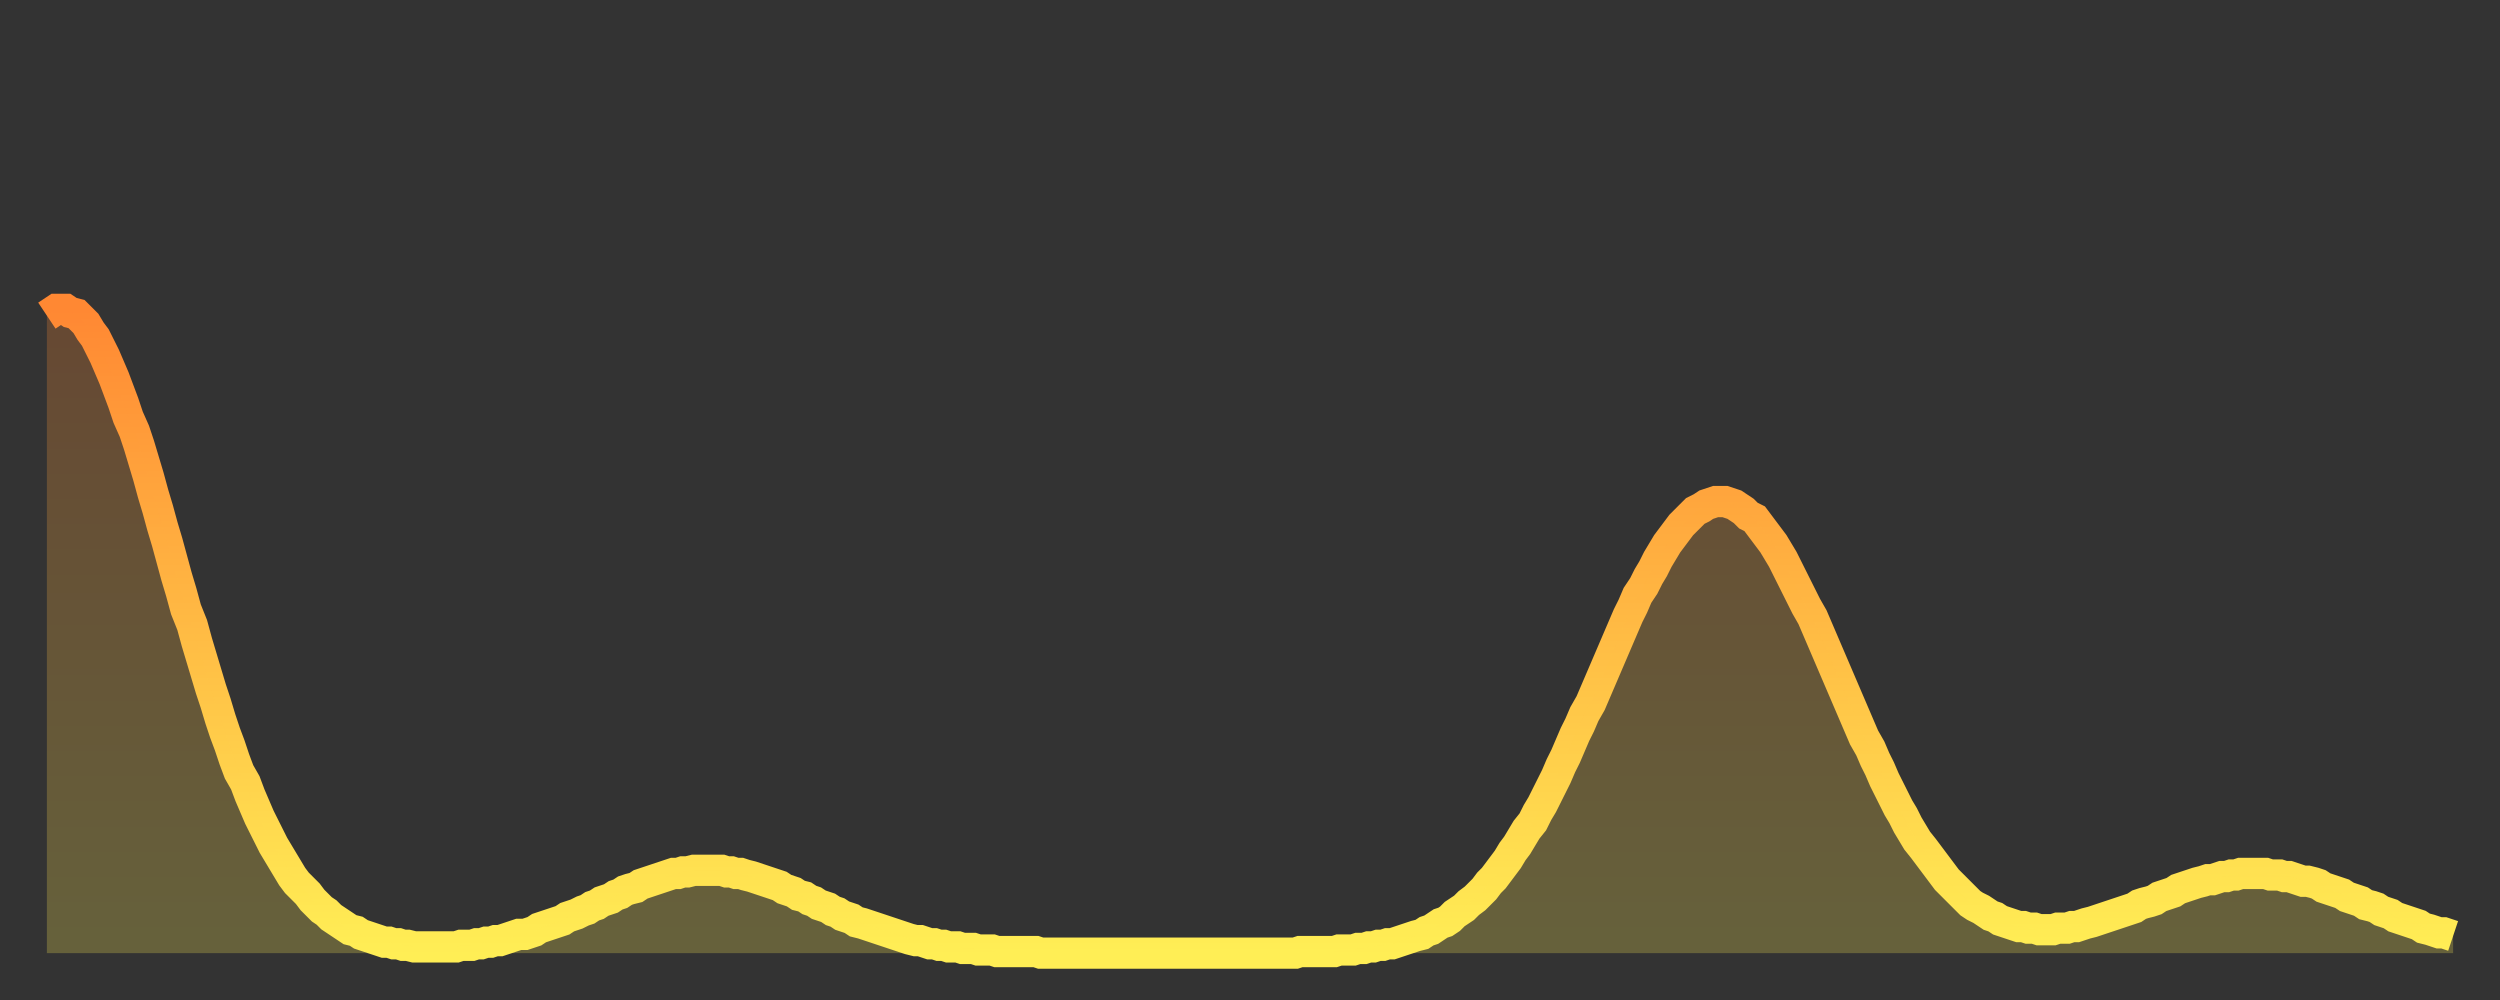
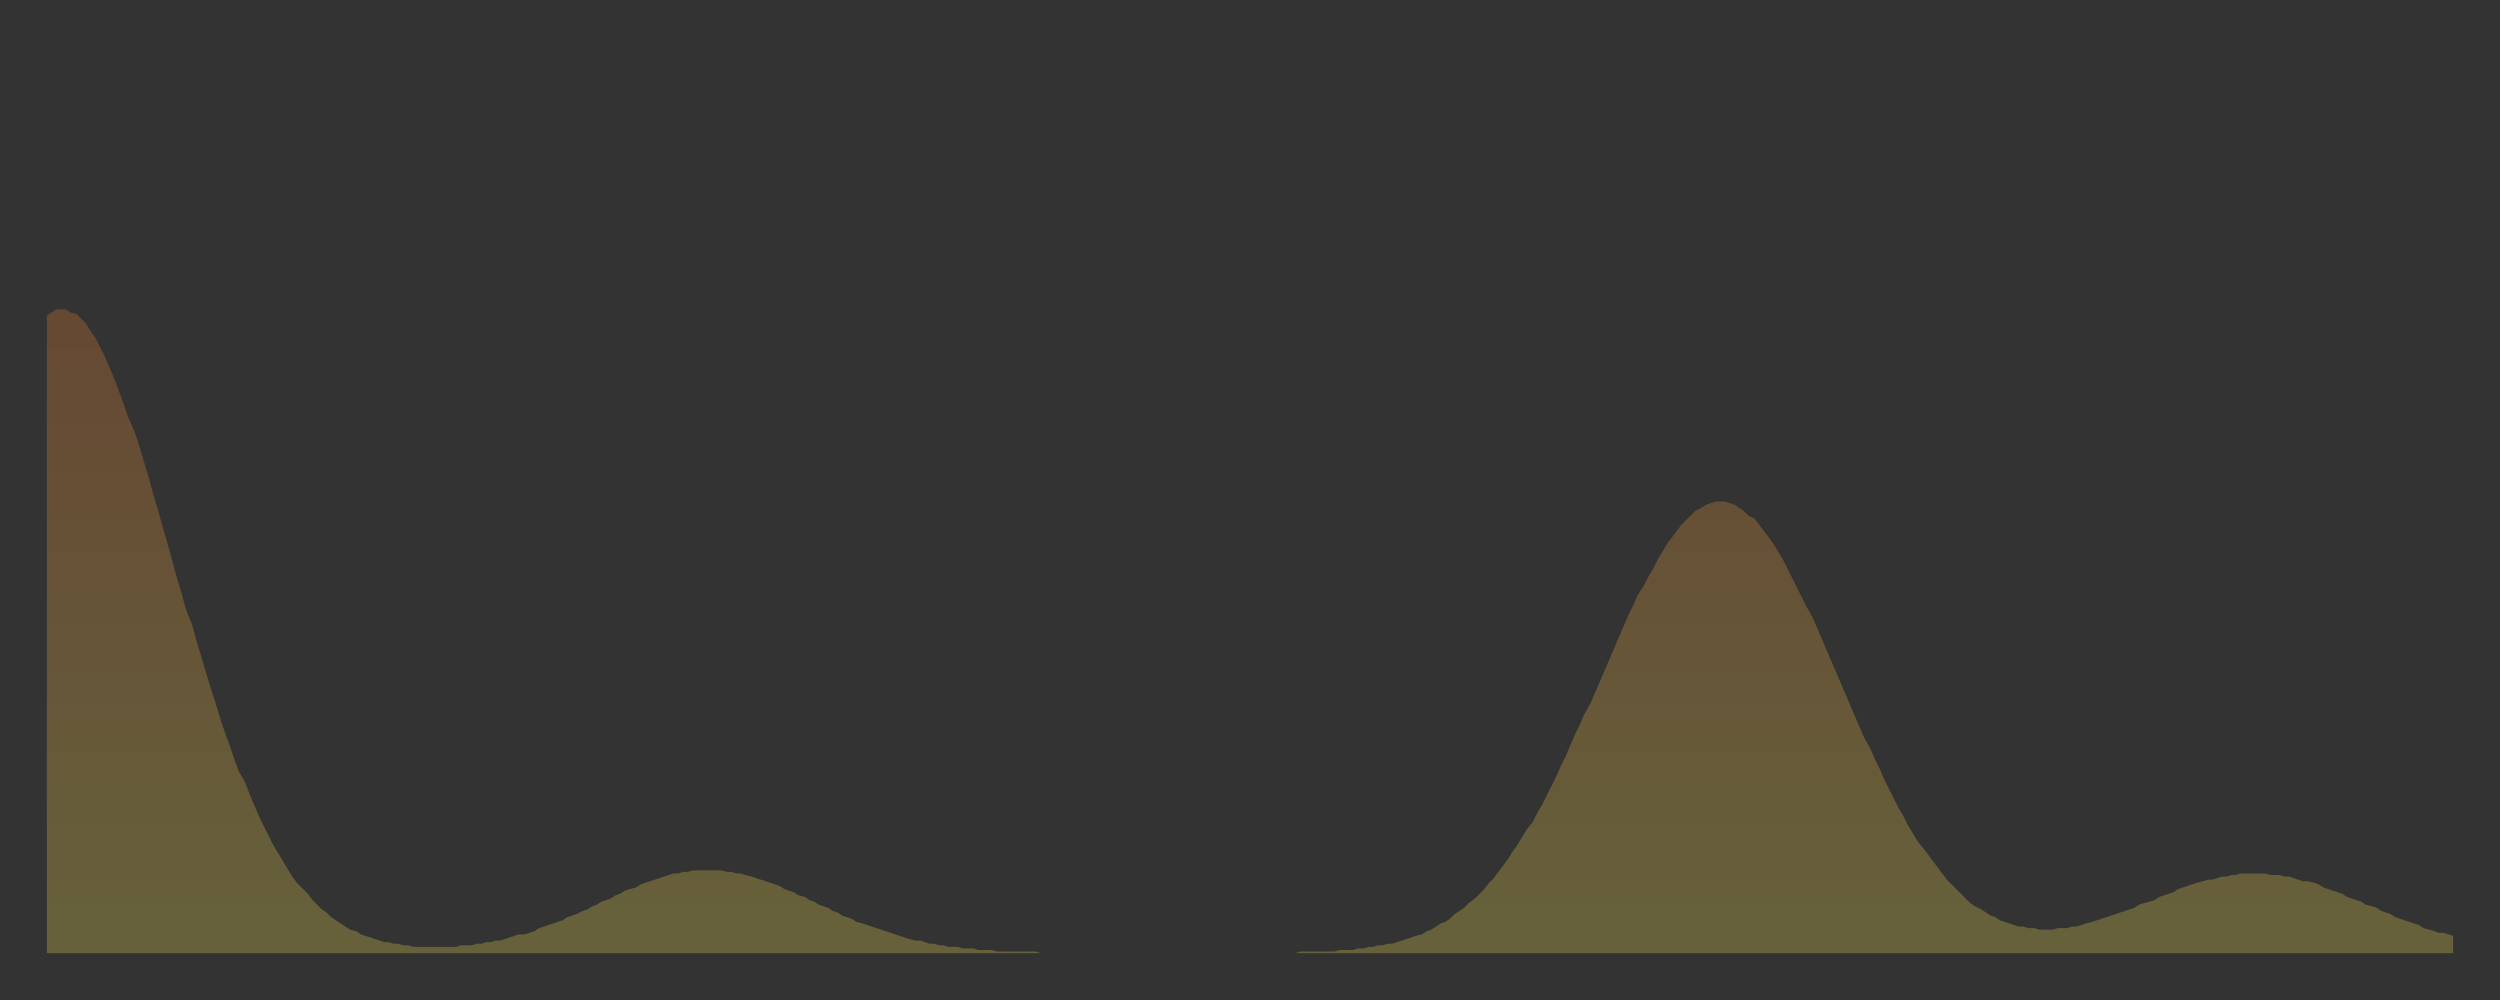
<svg xmlns="http://www.w3.org/2000/svg" baseProfile="full" height="64" version="1.1" width="160">
  <rect width="100%" height="100%" fill="#333333" stroke="none" />
  <defs>
    <linearGradient id="id324944" x1="0" x2="0" y1="0" y2="1">
      <stop offset="0%" stop-color="#ff8833" />
      <stop offset="50%" stop-color="#ffbb44" />
      <stop offset="100%" stop-color="#ffee55" />
    </linearGradient>
  </defs>
  <g transform="translate(3,3)">
    <g>
-       <path d="M 0.0 17.2 0.3 17.0 0.6 16.8 0.9 16.8 1.2 16.8 1.5 17.0 1.9 17.1 2.2 17.4 2.5 17.7 2.8 18.2 3.1 18.6 3.4 19.2 3.7 19.8 4.0 20.5 4.3 21.2 4.6 22.0 4.9 22.8 5.2 23.7 5.6 24.6 5.9 25.5 6.2 26.5 6.5 27.5 6.8 28.6 7.1 29.6 7.4 30.7 7.7 31.7 8.0 32.8 8.3 33.9 8.6 34.9 8.9 36.0 9.3 37.0 9.6 38.1 9.9 39.1 10.2 40.1 10.5 41.1 10.8 42.0 11.1 43.0 11.4 43.9 11.7 44.7 12.0 45.6 12.3 46.4 12.7 47.1 13.0 47.9 13.3 48.6 13.6 49.3 13.9 49.9 14.2 50.5 14.5 51.1 14.8 51.6 15.1 52.1 15.4 52.6 15.7 53.1 16.0 53.5 16.4 53.9 16.7 54.2 17.0 54.6 17.3 54.9 17.6 55.2 17.9 55.4 18.2 55.7 18.5 55.9 18.8 56.1 19.1 56.3 19.4 56.5 19.8 56.6 20.1 56.8 20.4 56.9 20.7 57.0 21.0 57.1 21.3 57.2 21.6 57.3 21.9 57.3 22.2 57.4 22.5 57.4 22.8 57.5 23.1 57.5 23.5 57.6 23.8 57.6 24.1 57.6 24.4 57.6 24.7 57.6 25.0 57.6 25.3 57.6 25.6 57.6 25.9 57.6 26.2 57.6 26.5 57.5 26.8 57.5 27.2 57.5 27.5 57.4 27.8 57.4 28.1 57.3 28.4 57.3 28.7 57.2 29.0 57.2 29.3 57.1 29.6 57.0 29.9 56.9 30.2 56.8 30.6 56.8 30.9 56.7 31.2 56.6 31.5 56.4 31.8 56.3 32.1 56.2 32.4 56.1 32.7 56.0 33.0 55.9 33.3 55.7 33.6 55.6 33.9 55.5 34.3 55.3 34.6 55.2 34.9 55.0 35.2 54.9 35.5 54.7 35.8 54.6 36.1 54.5 36.4 54.3 36.7 54.2 37.0 54.0 37.3 53.9 37.7 53.8 38.0 53.6 38.3 53.5 38.6 53.4 38.9 53.3 39.2 53.2 39.5 53.1 39.8 53.0 40.1 52.9 40.4 52.9 40.7 52.8 41.0 52.8 41.4 52.7 41.7 52.7 42.0 52.7 42.3 52.7 42.6 52.7 42.9 52.7 43.2 52.7 43.5 52.8 43.8 52.8 44.1 52.9 44.4 52.9 44.7 53.0 45.1 53.1 45.4 53.2 45.7 53.3 46.0 53.4 46.3 53.5 46.6 53.6 46.9 53.7 47.2 53.9 47.5 54.0 47.8 54.1 48.1 54.3 48.5 54.4 48.8 54.6 49.1 54.7 49.4 54.9 49.7 55.0 50.0 55.1 50.3 55.3 50.6 55.4 50.9 55.6 51.2 55.7 51.5 55.8 51.8 56.0 52.2 56.1 52.5 56.2 52.8 56.3 53.1 56.4 53.4 56.5 53.7 56.6 54.0 56.7 54.3 56.8 54.6 56.9 54.9 57.0 55.2 57.1 55.6 57.2 55.9 57.2 56.2 57.3 56.5 57.4 56.8 57.4 57.1 57.5 57.4 57.5 57.7 57.6 58.0 57.6 58.3 57.6 58.6 57.7 58.9 57.7 59.3 57.7 59.6 57.8 59.9 57.8 60.2 57.8 60.5 57.8 60.8 57.9 61.1 57.9 61.4 57.9 61.7 57.9 62.0 57.9 62.3 57.9 62.6 57.9 63.0 57.9 63.3 57.9 63.6 58.0 63.9 58.0 64.2 58.0 64.5 58.0 64.8 58.0 65.1 58.0 65.4 58.0 65.7 58.0 66.0 58.0 66.4 58.0 66.7 58.0 67.0 58.0 67.3 58.0 67.6 58.0 67.9 58.0 68.2 58.0 68.5 58.0 68.8 58.0 69.1 58.0 69.4 58.0 69.7 58.0 70.1 58.0 70.4 58.0 70.7 58.0 71.0 58.0 71.3 58.0 71.6 58.0 71.9 58.0 72.2 58.0 72.5 58.0 72.8 58.0 73.1 58.0 73.5 58.0 73.8 58.0 74.1 58.0 74.4 58.0 74.7 58.0 75.0 58.0 75.3 58.0 75.6 58.0 75.9 58.0 76.2 58.0 76.5 58.0 76.8 58.0 77.2 58.0 77.5 58.0 77.8 58.0 78.1 58.0 78.4 58.0 78.7 58.0 79.0 58.0 79.3 58.0 79.6 58.0 79.9 58.0 80.2 57.9 80.5 57.9 80.9 57.9 81.2 57.9 81.5 57.9 81.8 57.9 82.1 57.9 82.4 57.9 82.7 57.8 83.0 57.8 83.3 57.8 83.6 57.8 83.9 57.7 84.3 57.7 84.6 57.6 84.9 57.6 85.2 57.5 85.5 57.5 85.8 57.4 86.1 57.4 86.4 57.3 86.7 57.2 87.0 57.1 87.3 57.0 87.6 56.9 88.0 56.8 88.3 56.6 88.6 56.5 88.9 56.3 89.2 56.1 89.5 56.0 89.8 55.8 90.1 55.5 90.4 55.3 90.7 55.1 91.0 54.8 91.4 54.5 91.7 54.2 92.0 53.9 92.3 53.5 92.6 53.2 92.9 52.8 93.2 52.4 93.5 52.0 93.8 51.5 94.1 51.1 94.4 50.6 94.7 50.1 95.1 49.6 95.4 49.0 95.7 48.5 96.0 47.9 96.3 47.3 96.6 46.7 96.9 46.0 97.2 45.4 97.5 44.7 97.8 44.0 98.1 43.4 98.4 42.7 98.8 42.0 99.1 41.3 99.4 40.6 99.7 39.9 100.0 39.2 100.3 38.5 100.6 37.8 100.9 37.1 101.2 36.4 101.5 35.8 101.8 35.1 102.2 34.5 102.5 33.9 102.8 33.4 103.1 32.8 103.4 32.3 103.7 31.8 104.0 31.4 104.3 31.0 104.6 30.6 104.9 30.3 105.2 30.0 105.5 29.7 105.9 29.5 106.2 29.3 106.5 29.2 106.8 29.1 107.1 29.1 107.4 29.1 107.7 29.2 108.0 29.3 108.3 29.5 108.6 29.7 108.9 30.0 109.3 30.2 109.6 30.6 109.9 31.0 110.2 31.4 110.5 31.8 110.8 32.3 111.1 32.8 111.4 33.4 111.7 34.0 112.0 34.6 112.3 35.2 112.6 35.8 113.0 36.5 113.3 37.2 113.6 37.9 113.9 38.6 114.2 39.3 114.5 40.0 114.8 40.7 115.1 41.4 115.4 42.1 115.7 42.8 116.0 43.5 116.3 44.2 116.7 44.9 117.0 45.6 117.3 46.2 117.6 46.9 117.9 47.5 118.2 48.1 118.5 48.7 118.8 49.2 119.1 49.8 119.4 50.3 119.7 50.8 120.1 51.3 120.4 51.7 120.7 52.1 121.0 52.5 121.3 52.9 121.6 53.3 121.9 53.6 122.2 53.9 122.5 54.2 122.8 54.5 123.1 54.8 123.4 55.0 123.8 55.2 124.1 55.4 124.4 55.6 124.7 55.7 125.0 55.9 125.3 56.0 125.6 56.1 125.9 56.2 126.2 56.3 126.5 56.3 126.8 56.4 127.2 56.4 127.5 56.5 127.8 56.5 128.1 56.5 128.4 56.5 128.7 56.4 129.0 56.4 129.3 56.4 129.6 56.3 129.9 56.3 130.2 56.2 130.5 56.1 130.9 56.0 131.2 55.9 131.5 55.8 131.8 55.7 132.1 55.6 132.4 55.5 132.7 55.4 133.0 55.3 133.3 55.2 133.6 55.1 133.9 54.9 134.2 54.8 134.6 54.7 134.9 54.6 135.2 54.4 135.5 54.3 135.8 54.2 136.1 54.1 136.4 53.9 136.7 53.8 137.0 53.7 137.3 53.6 137.6 53.5 138.0 53.4 138.3 53.3 138.6 53.3 138.9 53.2 139.2 53.1 139.5 53.1 139.8 53.0 140.1 53.0 140.4 52.9 140.7 52.9 141.0 52.9 141.3 52.9 141.7 52.9 142.0 52.9 142.3 53.0 142.6 53.0 142.9 53.0 143.2 53.1 143.5 53.1 143.8 53.2 144.1 53.3 144.4 53.4 144.7 53.4 145.1 53.5 145.4 53.6 145.7 53.8 146.0 53.9 146.3 54.0 146.6 54.1 146.9 54.2 147.2 54.4 147.5 54.5 147.8 54.6 148.1 54.7 148.4 54.9 148.8 55.0 149.1 55.1 149.4 55.3 149.7 55.4 150.0 55.5 150.3 55.7 150.6 55.8 150.9 55.9 151.2 56.0 151.5 56.1 151.8 56.2 152.1 56.4 152.5 56.5 152.8 56.6 153.1 56.7 153.4 56.7 153.7 56.8 154.0 56.9" fill="none" id="graph-curve" opacity="1" stroke="url(#id324944)" stroke-width="2" />
      <path d="M 0 58 L 0.0 17.2 0.3 17.0 0.6 16.8 0.9 16.8 1.2 16.8 1.5 17.0 1.9 17.1 2.2 17.4 2.5 17.7 2.8 18.2 3.1 18.6 3.4 19.2 3.7 19.8 4.0 20.5 4.3 21.2 4.6 22.0 4.9 22.8 5.2 23.7 5.6 24.6 5.9 25.5 6.2 26.5 6.5 27.5 6.8 28.6 7.1 29.6 7.4 30.7 7.7 31.7 8.0 32.8 8.3 33.9 8.6 34.9 8.9 36.0 9.3 37.0 9.6 38.1 9.9 39.1 10.2 40.1 10.5 41.1 10.8 42.0 11.1 43.0 11.4 43.9 11.7 44.7 12.0 45.6 12.3 46.4 12.7 47.1 13.0 47.9 13.3 48.6 13.6 49.3 13.9 49.9 14.2 50.5 14.5 51.1 14.8 51.6 15.1 52.1 15.4 52.6 15.7 53.1 16.0 53.5 16.4 53.9 16.7 54.2 17.0 54.6 17.3 54.9 17.6 55.2 17.9 55.4 18.2 55.7 18.5 55.9 18.8 56.1 19.1 56.3 19.4 56.5 19.8 56.6 20.1 56.8 20.4 56.9 20.7 57.0 21.0 57.1 21.3 57.2 21.6 57.3 21.9 57.3 22.2 57.4 22.5 57.4 22.8 57.5 23.1 57.5 23.5 57.6 23.8 57.6 24.1 57.6 24.4 57.6 24.7 57.6 25.0 57.6 25.3 57.6 25.6 57.6 25.9 57.6 26.2 57.6 26.5 57.5 26.8 57.5 27.2 57.5 27.5 57.4 27.8 57.4 28.1 57.3 28.4 57.3 28.7 57.2 29.0 57.2 29.3 57.1 29.6 57.0 29.9 56.9 30.2 56.8 30.6 56.8 30.9 56.7 31.2 56.6 31.5 56.4 31.8 56.3 32.1 56.2 32.4 56.1 32.7 56.0 33.0 55.9 33.3 55.7 33.6 55.6 33.9 55.5 34.3 55.3 34.6 55.2 34.9 55.0 35.2 54.9 35.5 54.7 35.8 54.6 36.1 54.5 36.4 54.3 36.7 54.2 37.0 54.0 37.3 53.9 37.7 53.8 38.0 53.6 38.3 53.5 38.6 53.4 38.9 53.3 39.2 53.2 39.5 53.1 39.8 53.0 40.1 52.9 40.4 52.9 40.7 52.8 41.0 52.8 41.4 52.7 41.7 52.7 42.0 52.7 42.3 52.7 42.6 52.7 42.9 52.7 43.2 52.7 43.5 52.8 43.8 52.8 44.1 52.9 44.4 52.9 44.7 53.0 45.1 53.1 45.4 53.2 45.7 53.3 46.0 53.4 46.3 53.5 46.6 53.6 46.9 53.7 47.2 53.9 47.5 54.0 47.8 54.1 48.1 54.3 48.5 54.4 48.8 54.6 49.1 54.7 49.4 54.9 49.7 55.0 50.0 55.1 50.3 55.3 50.6 55.4 50.9 55.6 51.2 55.7 51.5 55.8 51.8 56.0 52.2 56.1 52.5 56.2 52.8 56.3 53.1 56.4 53.4 56.5 53.7 56.6 54.0 56.7 54.3 56.8 54.6 56.9 54.9 57.0 55.2 57.1 55.6 57.2 55.9 57.2 56.2 57.3 56.5 57.4 56.8 57.4 57.1 57.5 57.4 57.5 57.7 57.6 58.0 57.6 58.3 57.6 58.6 57.7 58.9 57.7 59.3 57.7 59.6 57.8 59.9 57.8 60.2 57.8 60.5 57.8 60.8 57.9 61.1 57.9 61.4 57.9 61.7 57.9 62.0 57.9 62.3 57.9 62.6 57.9 63.0 57.9 63.3 57.9 63.6 58.0 63.9 58.0 64.2 58.0 64.5 58.0 64.8 58.0 65.1 58.0 65.4 58.0 65.7 58.0 66.0 58.0 66.4 58.0 66.7 58.0 67.0 58.0 67.3 58.0 67.6 58.0 67.9 58.0 68.2 58.0 68.5 58.0 68.8 58.0 69.1 58.0 69.4 58.0 69.7 58.0 70.1 58.0 70.4 58.0 70.7 58.0 71.0 58.0 71.3 58.0 71.6 58.0 71.9 58.0 72.2 58.0 72.5 58.0 72.8 58.0 73.1 58.0 73.5 58.0 73.8 58.0 74.1 58.0 74.4 58.0 74.7 58.0 75.0 58.0 75.3 58.0 75.6 58.0 75.9 58.0 76.2 58.0 76.5 58.0 76.8 58.0 77.2 58.0 77.5 58.0 77.8 58.0 78.1 58.0 78.4 58.0 78.7 58.0 79.0 58.0 79.3 58.0 79.6 58.0 79.9 58.0 80.2 57.9 80.5 57.9 80.9 57.9 81.2 57.9 81.5 57.9 81.8 57.9 82.1 57.9 82.4 57.9 82.7 57.8 83.0 57.8 83.3 57.8 83.6 57.8 83.9 57.7 84.3 57.7 84.6 57.6 84.9 57.6 85.2 57.5 85.5 57.5 85.8 57.4 86.1 57.4 86.4 57.3 86.7 57.2 87.0 57.1 87.3 57.0 87.6 56.9 88.0 56.8 88.3 56.6 88.6 56.5 88.9 56.3 89.2 56.1 89.5 56.0 89.8 55.8 90.1 55.5 90.4 55.3 90.7 55.1 91.0 54.8 91.4 54.5 91.7 54.2 92.0 53.9 92.3 53.5 92.6 53.2 92.9 52.8 93.2 52.4 93.5 52.0 93.8 51.5 94.1 51.1 94.4 50.6 94.7 50.1 95.1 49.6 95.4 49.0 95.7 48.5 96.0 47.9 96.3 47.3 96.6 46.7 96.9 46.0 97.2 45.4 97.5 44.7 97.8 44.0 98.1 43.4 98.4 42.7 98.8 42.0 99.1 41.3 99.4 40.6 99.7 39.9 100.0 39.2 100.3 38.5 100.6 37.8 100.9 37.1 101.2 36.4 101.5 35.8 101.8 35.1 102.2 34.5 102.5 33.9 102.8 33.4 103.1 32.8 103.4 32.3 103.7 31.8 104.0 31.4 104.3 31.0 104.6 30.6 104.9 30.3 105.2 30.0 105.5 29.7 105.9 29.5 106.2 29.3 106.5 29.2 106.8 29.1 107.1 29.1 107.4 29.1 107.7 29.2 108.0 29.3 108.3 29.5 108.6 29.7 108.9 30.0 109.3 30.2 109.6 30.6 109.9 31.0 110.2 31.4 110.5 31.8 110.8 32.3 111.1 32.8 111.4 33.4 111.7 34.0 112.0 34.6 112.3 35.2 112.6 35.8 113.0 36.5 113.3 37.2 113.6 37.9 113.9 38.6 114.2 39.3 114.5 40.0 114.8 40.7 115.1 41.4 115.4 42.1 115.7 42.8 116.0 43.5 116.3 44.2 116.7 44.9 117.0 45.6 117.3 46.2 117.6 46.9 117.9 47.5 118.2 48.1 118.5 48.7 118.8 49.2 119.1 49.8 119.4 50.3 119.7 50.8 120.1 51.3 120.4 51.7 120.7 52.1 121.0 52.5 121.3 52.9 121.6 53.3 121.9 53.6 122.2 53.9 122.5 54.2 122.8 54.5 123.1 54.8 123.4 55.0 123.8 55.2 124.1 55.4 124.4 55.6 124.7 55.7 125.0 55.9 125.3 56.0 125.6 56.1 125.9 56.2 126.2 56.3 126.5 56.3 126.8 56.4 127.2 56.4 127.5 56.5 127.8 56.5 128.1 56.5 128.4 56.5 128.7 56.4 129.0 56.4 129.3 56.4 129.6 56.3 129.9 56.3 130.2 56.2 130.5 56.1 130.9 56.0 131.2 55.9 131.5 55.8 131.8 55.7 132.1 55.6 132.4 55.5 132.7 55.4 133.0 55.3 133.3 55.2 133.6 55.1 133.9 54.9 134.2 54.8 134.6 54.7 134.9 54.6 135.2 54.4 135.5 54.3 135.8 54.2 136.1 54.1 136.4 53.9 136.7 53.8 137.0 53.7 137.3 53.6 137.6 53.5 138.0 53.4 138.3 53.3 138.6 53.3 138.9 53.2 139.2 53.1 139.5 53.1 139.8 53.0 140.1 53.0 140.4 52.9 140.7 52.9 141.0 52.9 141.3 52.9 141.7 52.9 142.0 52.9 142.3 53.0 142.6 53.0 142.9 53.0 143.2 53.1 143.5 53.1 143.8 53.2 144.1 53.3 144.4 53.4 144.7 53.4 145.1 53.5 145.4 53.6 145.7 53.8 146.0 53.9 146.3 54.0 146.6 54.1 146.9 54.2 147.2 54.4 147.5 54.5 147.8 54.6 148.1 54.7 148.4 54.9 148.8 55.0 149.1 55.1 149.4 55.3 149.7 55.4 150.0 55.5 150.3 55.7 150.6 55.8 150.9 55.9 151.2 56.0 151.5 56.1 151.8 56.2 152.1 56.4 152.5 56.5 152.8 56.6 153.1 56.7 153.4 56.7 153.7 56.8 154.0 56.9 154 58" fill="url(#id324944)" fill-opacity=".25" id="graph-shadow" />
    </g>
  </g>
</svg>